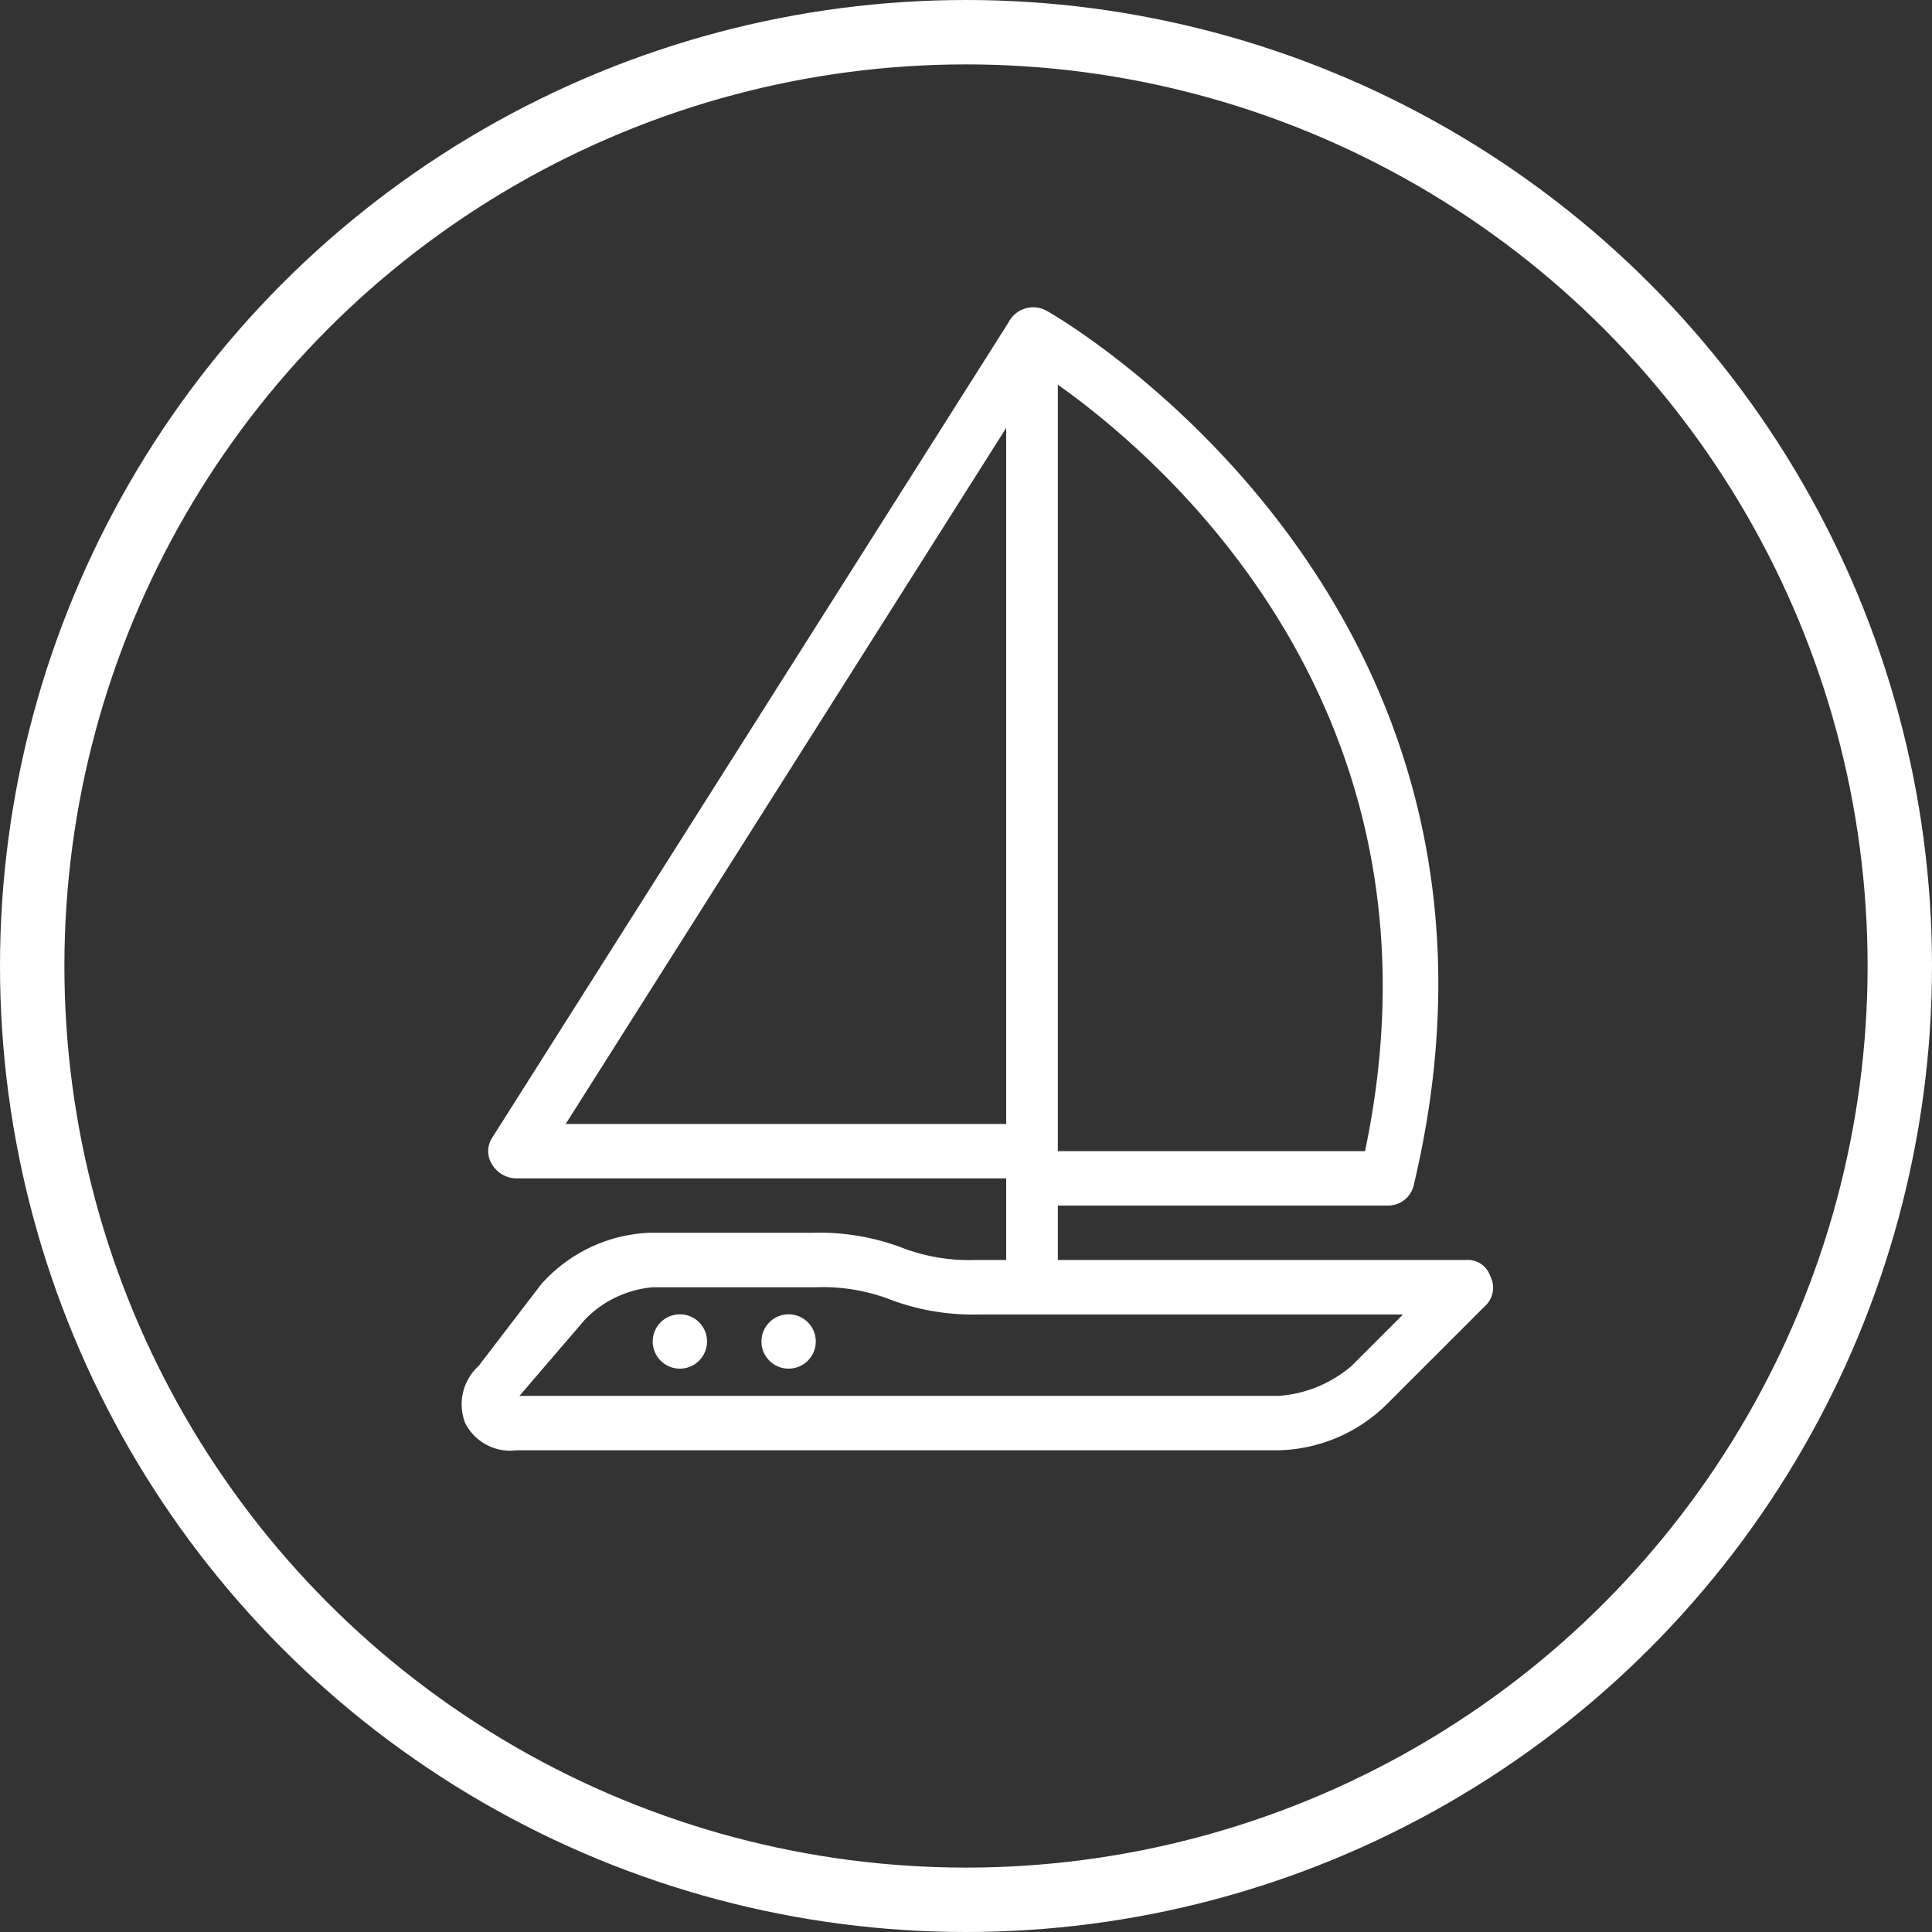
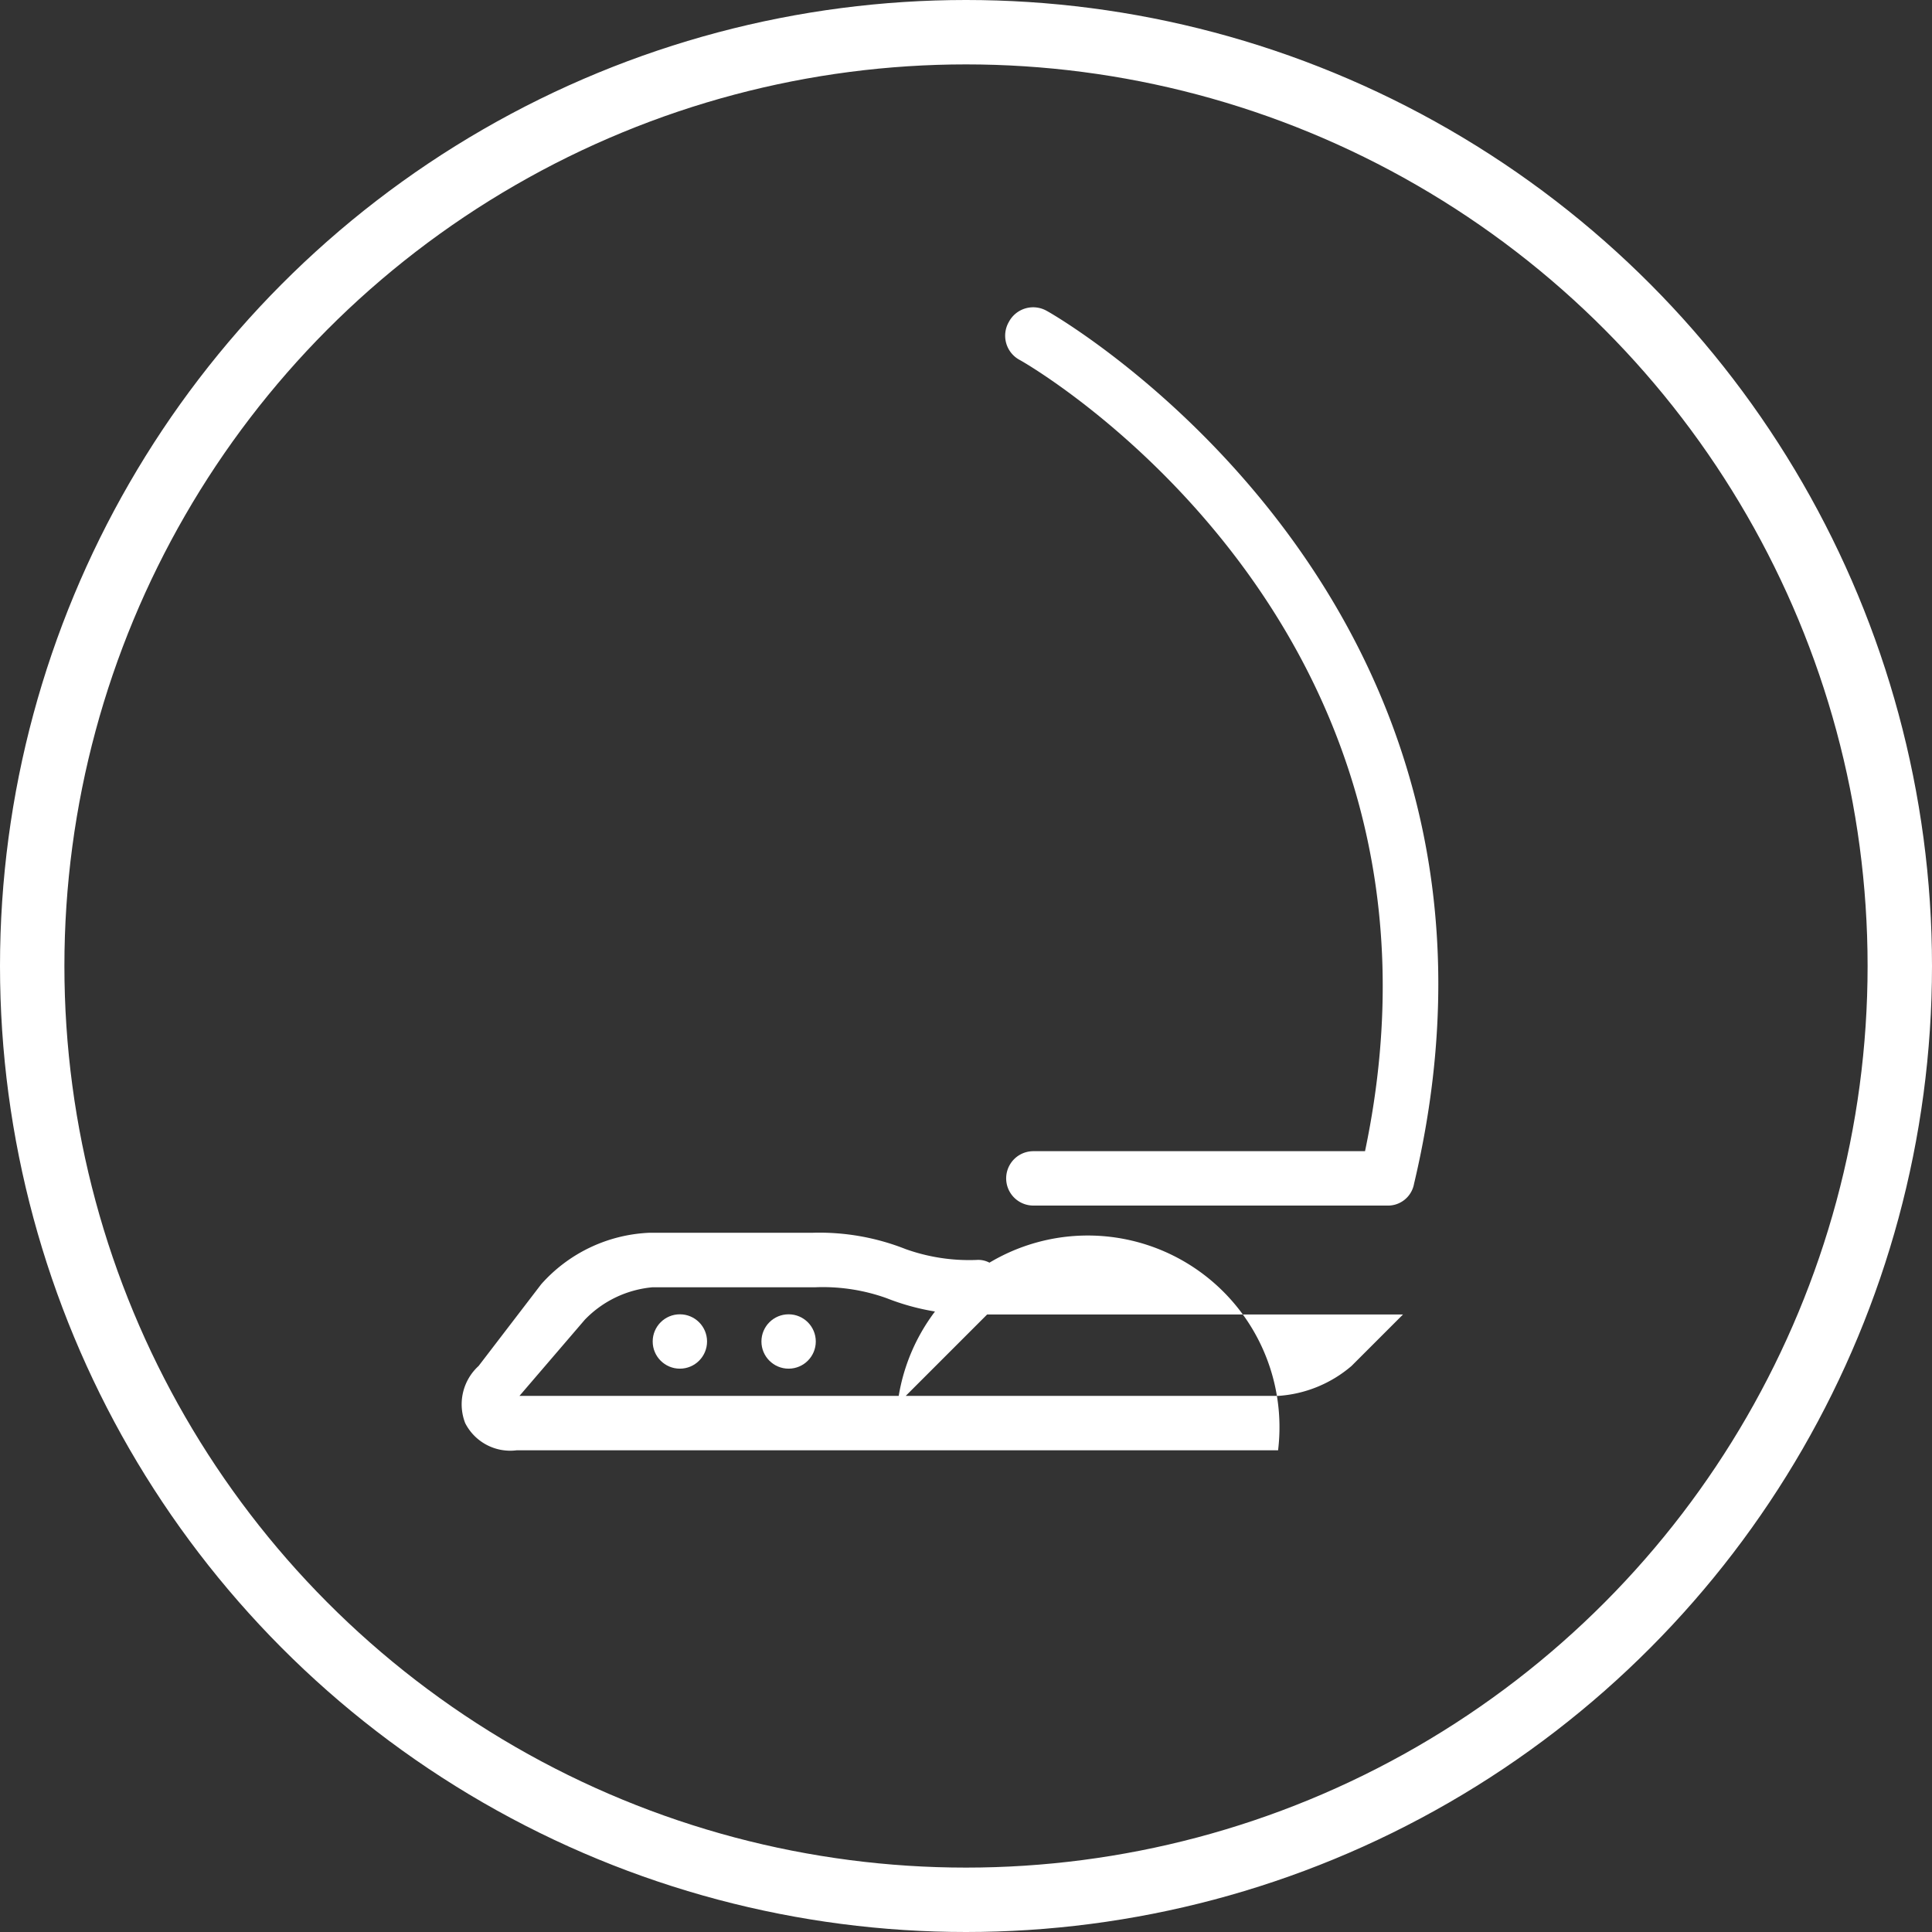
<svg xmlns="http://www.w3.org/2000/svg" viewBox="2415.04 3976.04 60 60">
  <rect x="2415.04" y="3976.04" width="60" height="60" fill="#333333" stroke="none" />
  <defs>
    <style>
      .cls-1 {
        fill: #fff;
      }

      .cls-2, .cls-4 {
        fill: none;
      }

      .cls-2 {
        stroke: #fff;
        stroke-width: 2px;
      }

      .cls-3 {
        stroke: none;
      }
    </style>
  </defs>
  <g id="Group_4169" data-name="Group 4169" transform="translate(1990)">
    <g id="Group_4062" data-name="Group 4062" transform="translate(-12 -2539)">
-       <path id="Path_267" data-name="Path 267" class="cls-1" d="M25.429,40.756H1.784a1.569,1.569,0,0,1-1.6-.844A1.61,1.61,0,0,1,.6,38.138L2.544,35.6A4.76,4.76,0,0,1,5.922,34h5.067a7.278,7.278,0,0,1,2.871.507,5.869,5.869,0,0,0,2.2.338h15.2a.739.739,0,0,1,.76.507.771.771,0,0,1-.169.929l-3.04,3.04A4.941,4.941,0,0,1,25.429,40.756ZM1.869,39.067h23.56a3.891,3.891,0,0,0,2.28-.929l1.6-1.6H16.14a7.278,7.278,0,0,1-2.871-.507,5.869,5.869,0,0,0-2.2-.338H6.007A3.333,3.333,0,0,0,3.9,36.7Z" transform="translate(451.303 6519.324)" />
-       <path id="Path_266" data-name="Path 266" class="cls-1" d="M17.981,30.41a.8.8,0,0,1-.844-.844V27.032H1.937a.887.887,0,0,1-.76-.422.767.767,0,0,1,0-.844L17.221.432A.8.8,0,0,1,18.15.094a.839.839,0,0,1,.591.844V29.65C18.826,30.072,18.4,30.41,17.981,30.41ZM3.457,25.343h13.68V3.726Z" transform="translate(451.151 6524.603)" />
+       <path id="Path_267" data-name="Path 267" class="cls-1" d="M25.429,40.756H1.784a1.569,1.569,0,0,1-1.6-.844A1.61,1.61,0,0,1,.6,38.138L2.544,35.6A4.76,4.76,0,0,1,5.922,34h5.067a7.278,7.278,0,0,1,2.871.507,5.869,5.869,0,0,0,2.2.338a.739.739,0,0,1,.76.507.771.771,0,0,1-.169.929l-3.04,3.04A4.941,4.941,0,0,1,25.429,40.756ZM1.869,39.067h23.56a3.891,3.891,0,0,0,2.28-.929l1.6-1.6H16.14a7.278,7.278,0,0,1-2.871-.507,5.869,5.869,0,0,0-2.2-.338H6.007A3.333,3.333,0,0,0,3.9,36.7Z" transform="translate(451.303 6519.324)" />
      <ellipse id="Ellipse_9" data-name="Ellipse 9" class="cls-1" cx="0.844" cy="0.844" rx="0.844" ry="0.844" transform="translate(457.31 6555.857)" />
      <ellipse id="Ellipse_10" data-name="Ellipse 10" class="cls-1" cx="0.844" cy="0.844" rx="0.844" ry="0.844" transform="translate(460.687 6555.857)" />
      <path id="Path_268" data-name="Path 268" class="cls-1" d="M31.916,27.86H20.938a.844.844,0,0,1,0-1.689h10.3C34.7,9.7,20.685,1.683,20.516,1.6A.854.854,0,0,1,20.178.416.854.854,0,0,1,21.36.078c.169.084,15.707,8.951,11.4,27.107A.822.822,0,0,1,31.916,27.86Z" transform="translate(448.194 6524.62)" />
      <g id="Ellipse_58" data-name="Ellipse 58" class="cls-2" transform="translate(437.04 6515.04)">
        <ellipse class="cls-3" cx="30" cy="30" rx="30" ry="30" />
        <ellipse class="cls-4" cx="30" cy="30" rx="29" ry="29" />
      </g>
    </g>
  </g>
</svg>